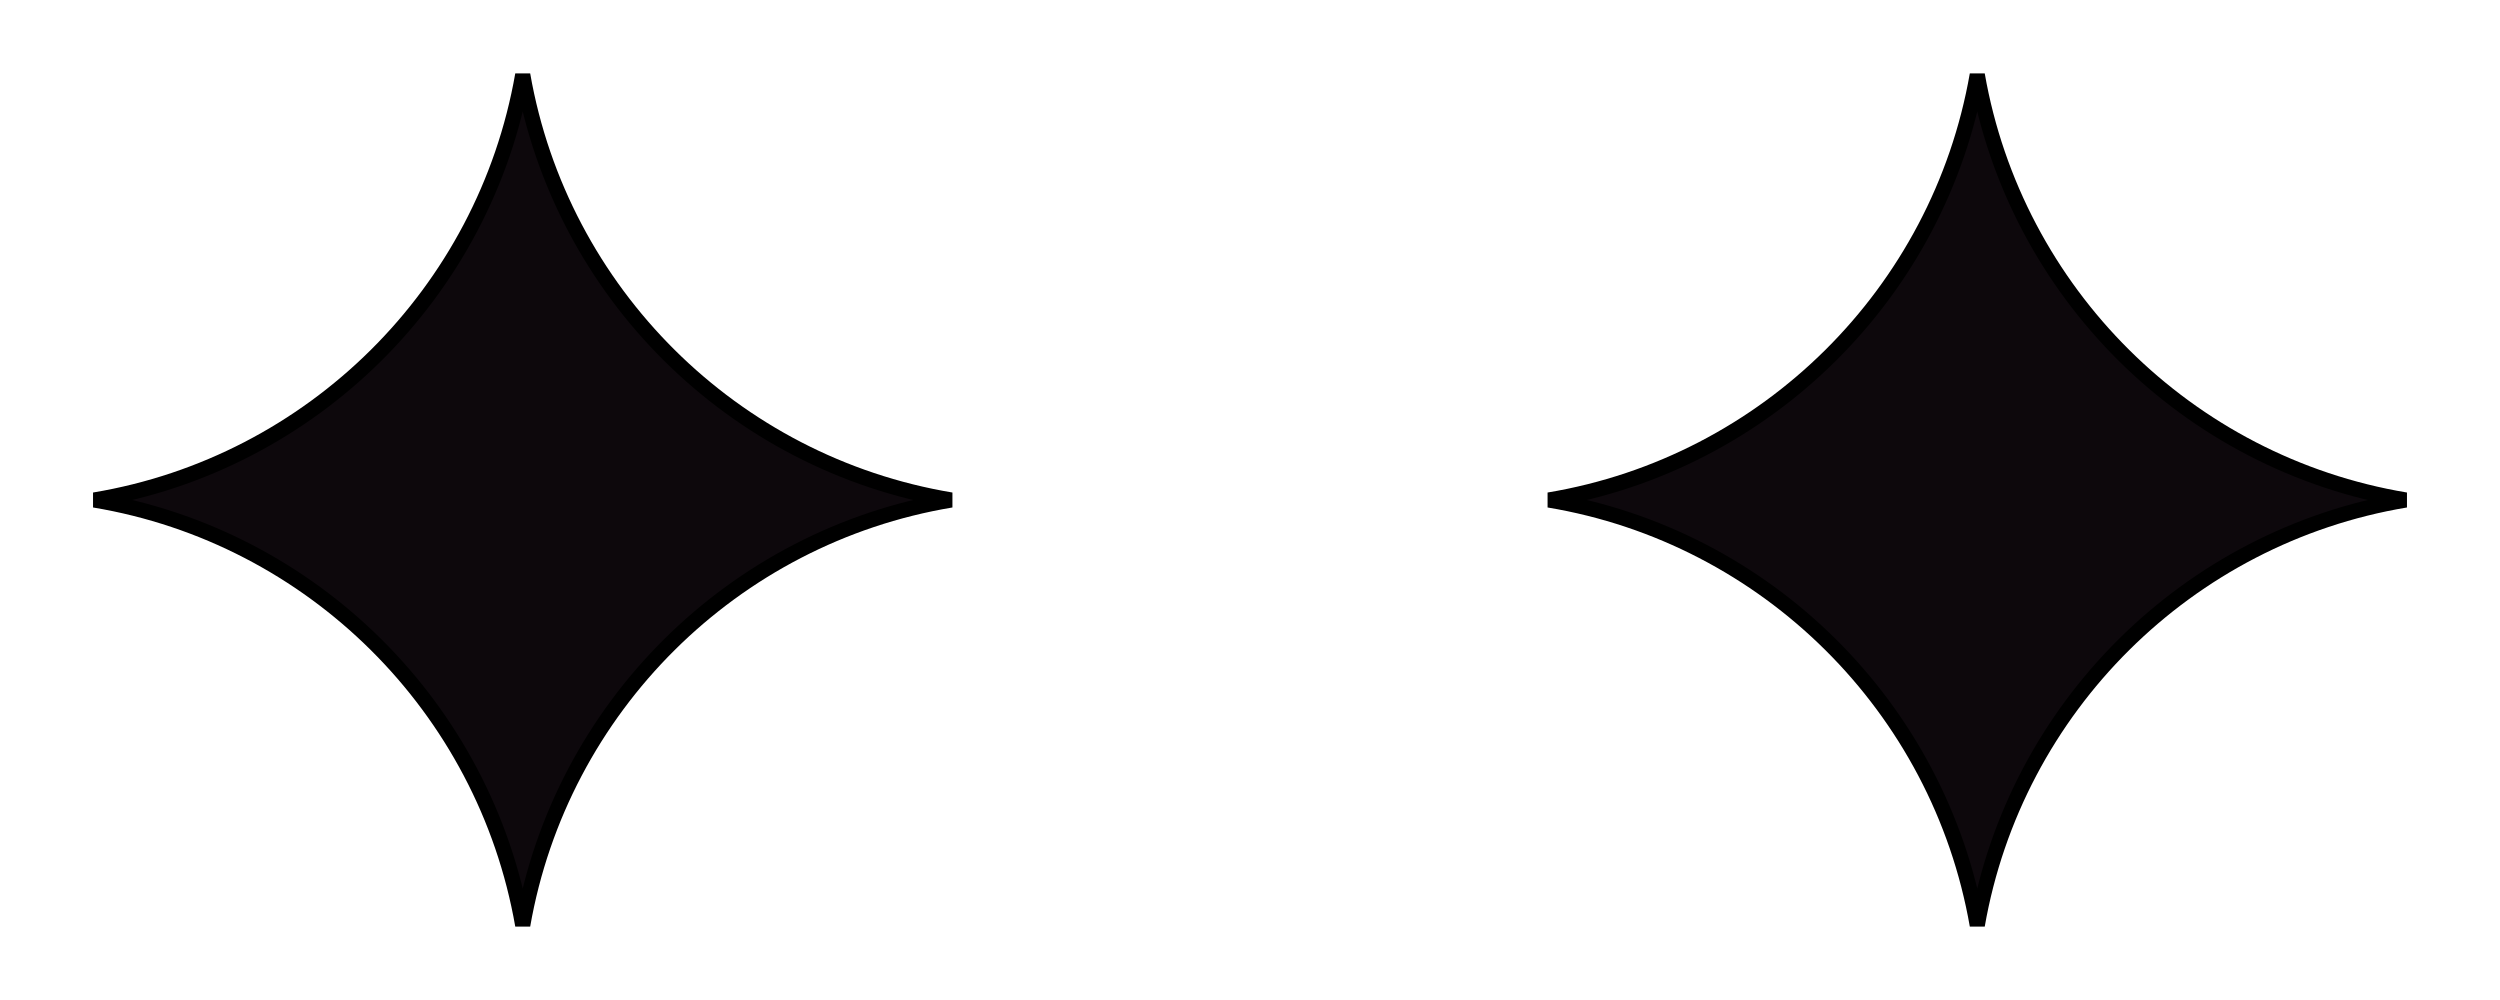
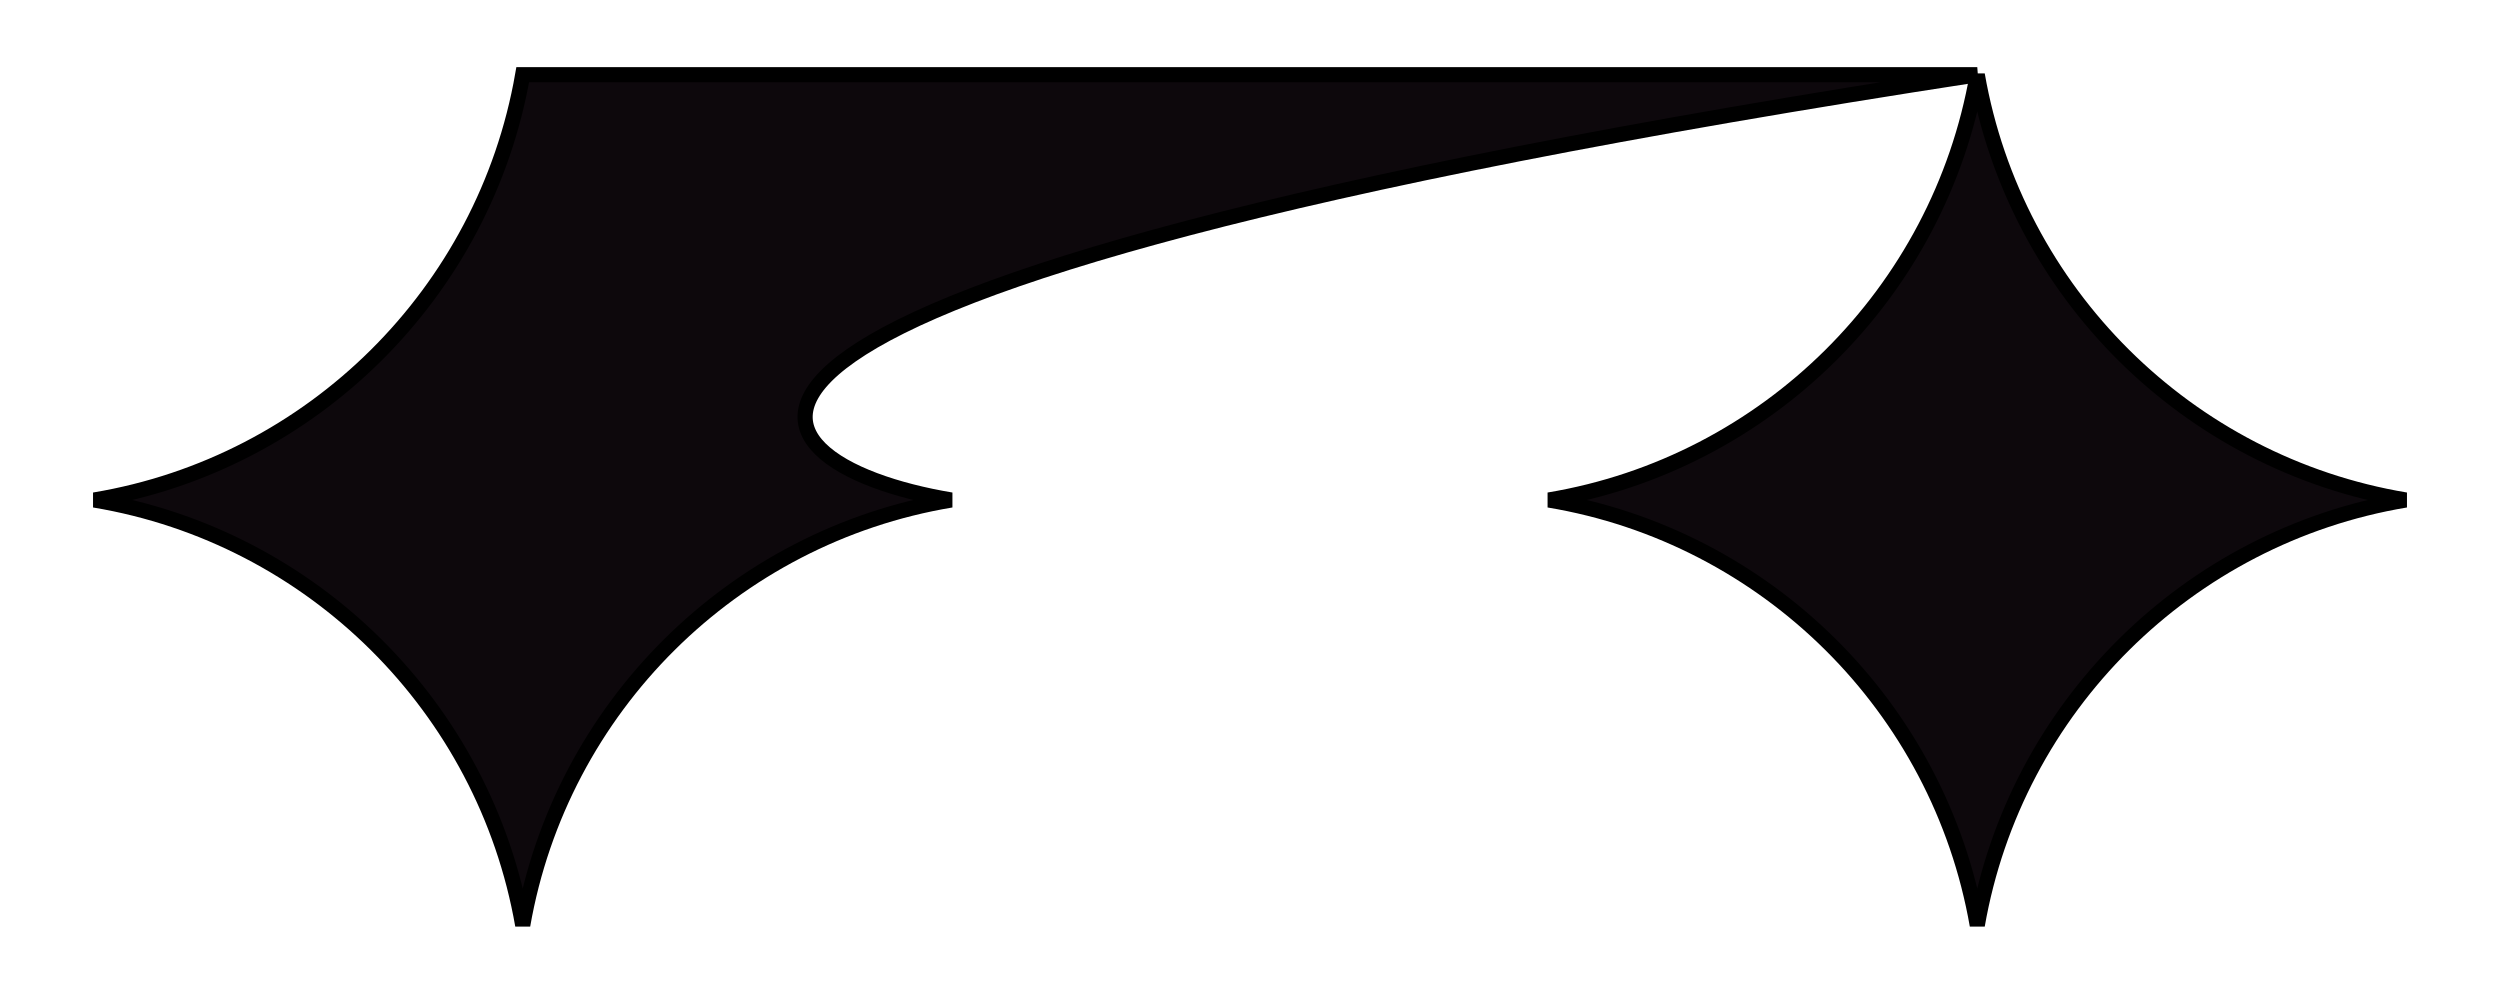
<svg xmlns="http://www.w3.org/2000/svg" width="165" height="66" viewBox="0 0 165 66" fill="none">
-   <path d="M130.5 4.931C133.007 19.301 144.379 30.598 158.778 33C144.379 35.402 133.007 46.699 130.5 61.069C127.993 46.699 116.621 35.402 102.222 33C116.621 30.598 127.993 19.301 130.5 4.931ZM34.5 4.931C37.007 19.301 48.379 30.598 62.778 33C48.379 35.402 37.007 46.699 34.5 61.069C31.994 46.699 20.622 35.402 6.222 33C20.622 30.598 31.994 19.301 34.5 4.931Z" fill="#0D080C" stroke="black" />
+   <path d="M130.5 4.931C133.007 19.301 144.379 30.598 158.778 33C144.379 35.402 133.007 46.699 130.5 61.069C127.993 46.699 116.621 35.402 102.222 33C116.621 30.598 127.993 19.301 130.5 4.931ZC37.007 19.301 48.379 30.598 62.778 33C48.379 35.402 37.007 46.699 34.5 61.069C31.994 46.699 20.622 35.402 6.222 33C20.622 30.598 31.994 19.301 34.5 4.931Z" fill="#0D080C" stroke="black" />
</svg>